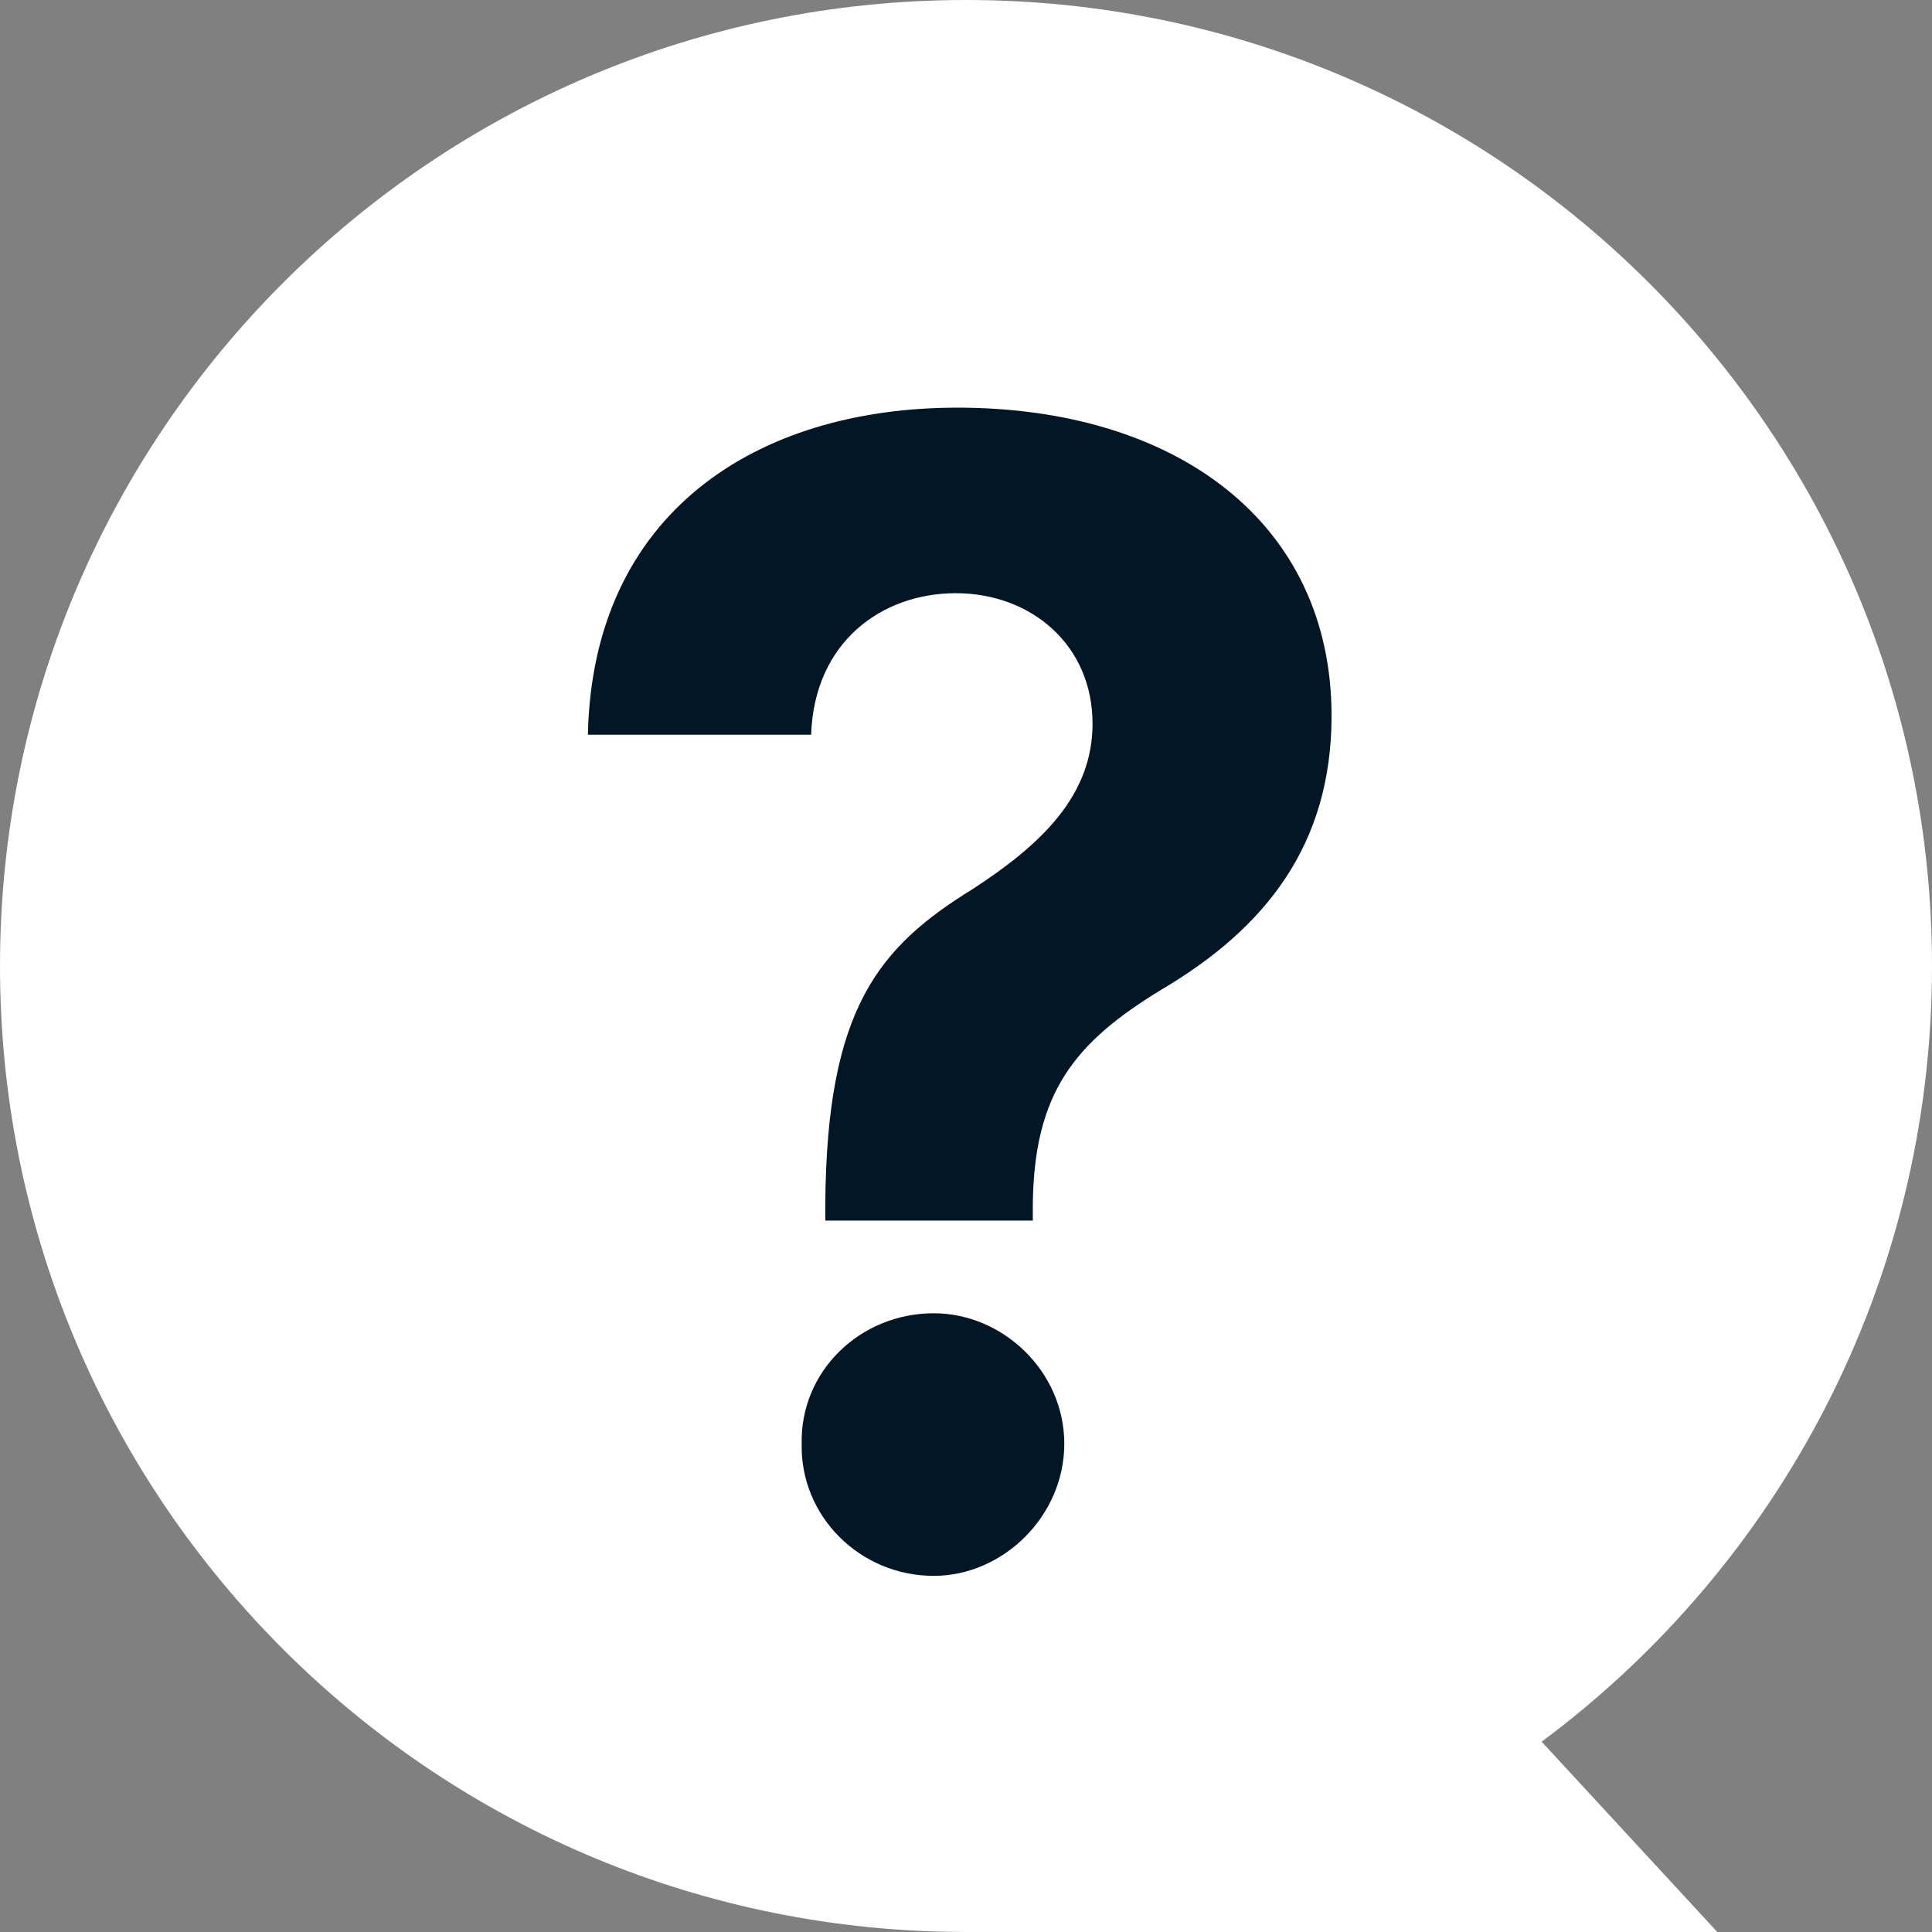
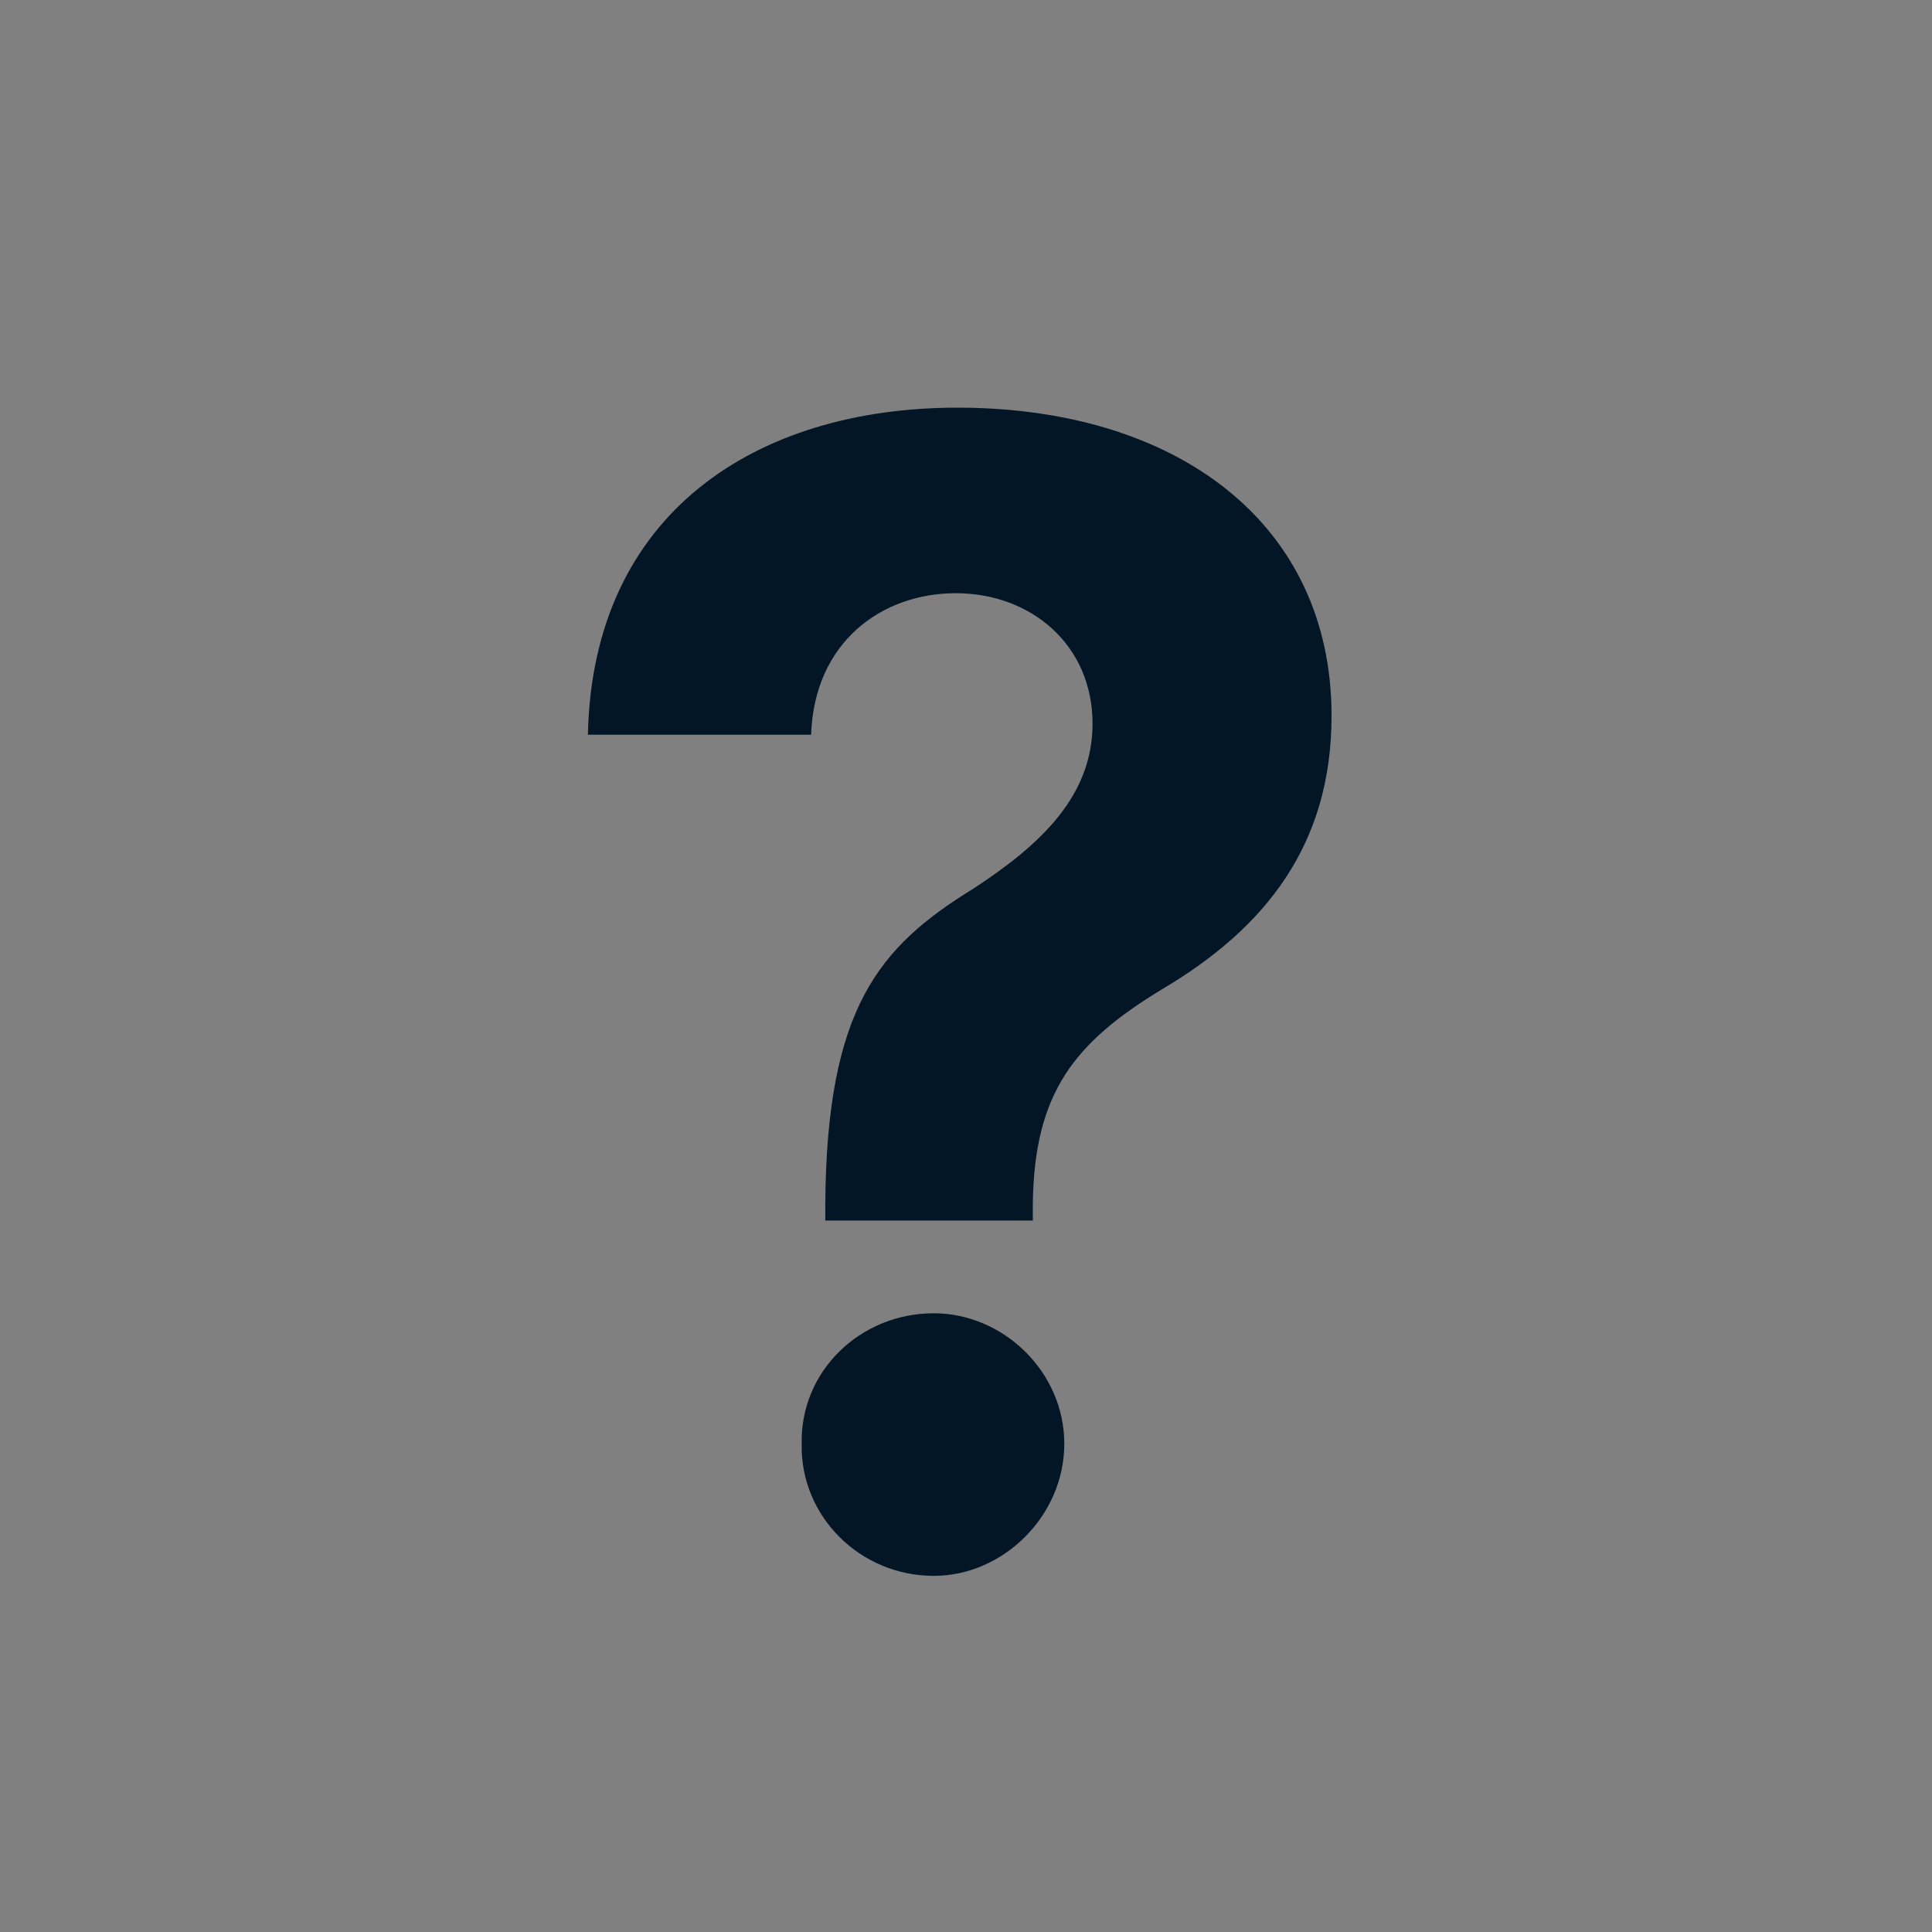
<svg xmlns="http://www.w3.org/2000/svg" width="24" height="24" viewBox="0 0 24 24" fill="none">
  <rect x="0" y="0" width="24" height="24" fill="#808080" stroke="none" />
-   <path d="M12 0C18.627 0 24 5.373 24 12C24 15.947 22.093 19.449 19.151 21.636L21.333 24H12L11.69 23.996C5.206 23.832 0 18.524 0 12C1.93277e-07 5.373 5.373 1.93283e-07 12 0Z" fill="white" />
-   <path d="M10.252 14.947C10.271 12.525 10.916 11.763 12.088 11.041C12.928 10.494 13.572 9.888 13.572 8.99C13.572 8.013 12.81 7.369 11.873 7.369C10.955 7.369 10.115 7.974 10.076 9.127H7.303C7.361 6.373 9.393 5.064 11.893 5.064C14.607 5.064 16.541 6.49 16.541 8.892C16.541 10.494 15.721 11.529 14.432 12.291C13.338 12.955 12.85 13.58 12.83 14.947V15.162H10.252V14.947ZM11.6 19.576C10.682 19.576 9.939 18.834 9.959 17.935C9.939 17.037 10.682 16.314 11.6 16.314C12.459 16.314 13.221 17.037 13.221 17.935C13.221 18.834 12.459 19.576 11.6 19.576Z" fill="#031625" />
+   <path d="M10.252 14.947C10.271 12.525 10.916 11.763 12.088 11.041C12.928 10.494 13.572 9.888 13.572 8.99C13.572 8.013 12.81 7.369 11.873 7.369C10.955 7.369 10.115 7.974 10.076 9.127H7.303C7.361 6.373 9.393 5.064 11.893 5.064C14.607 5.064 16.541 6.49 16.541 8.892C16.541 10.494 15.721 11.529 14.432 12.291C13.338 12.955 12.85 13.58 12.83 14.947V15.162H10.252ZM11.6 19.576C10.682 19.576 9.939 18.834 9.959 17.935C9.939 17.037 10.682 16.314 11.6 16.314C12.459 16.314 13.221 17.037 13.221 17.935C13.221 18.834 12.459 19.576 11.6 19.576Z" fill="#031625" />
</svg>